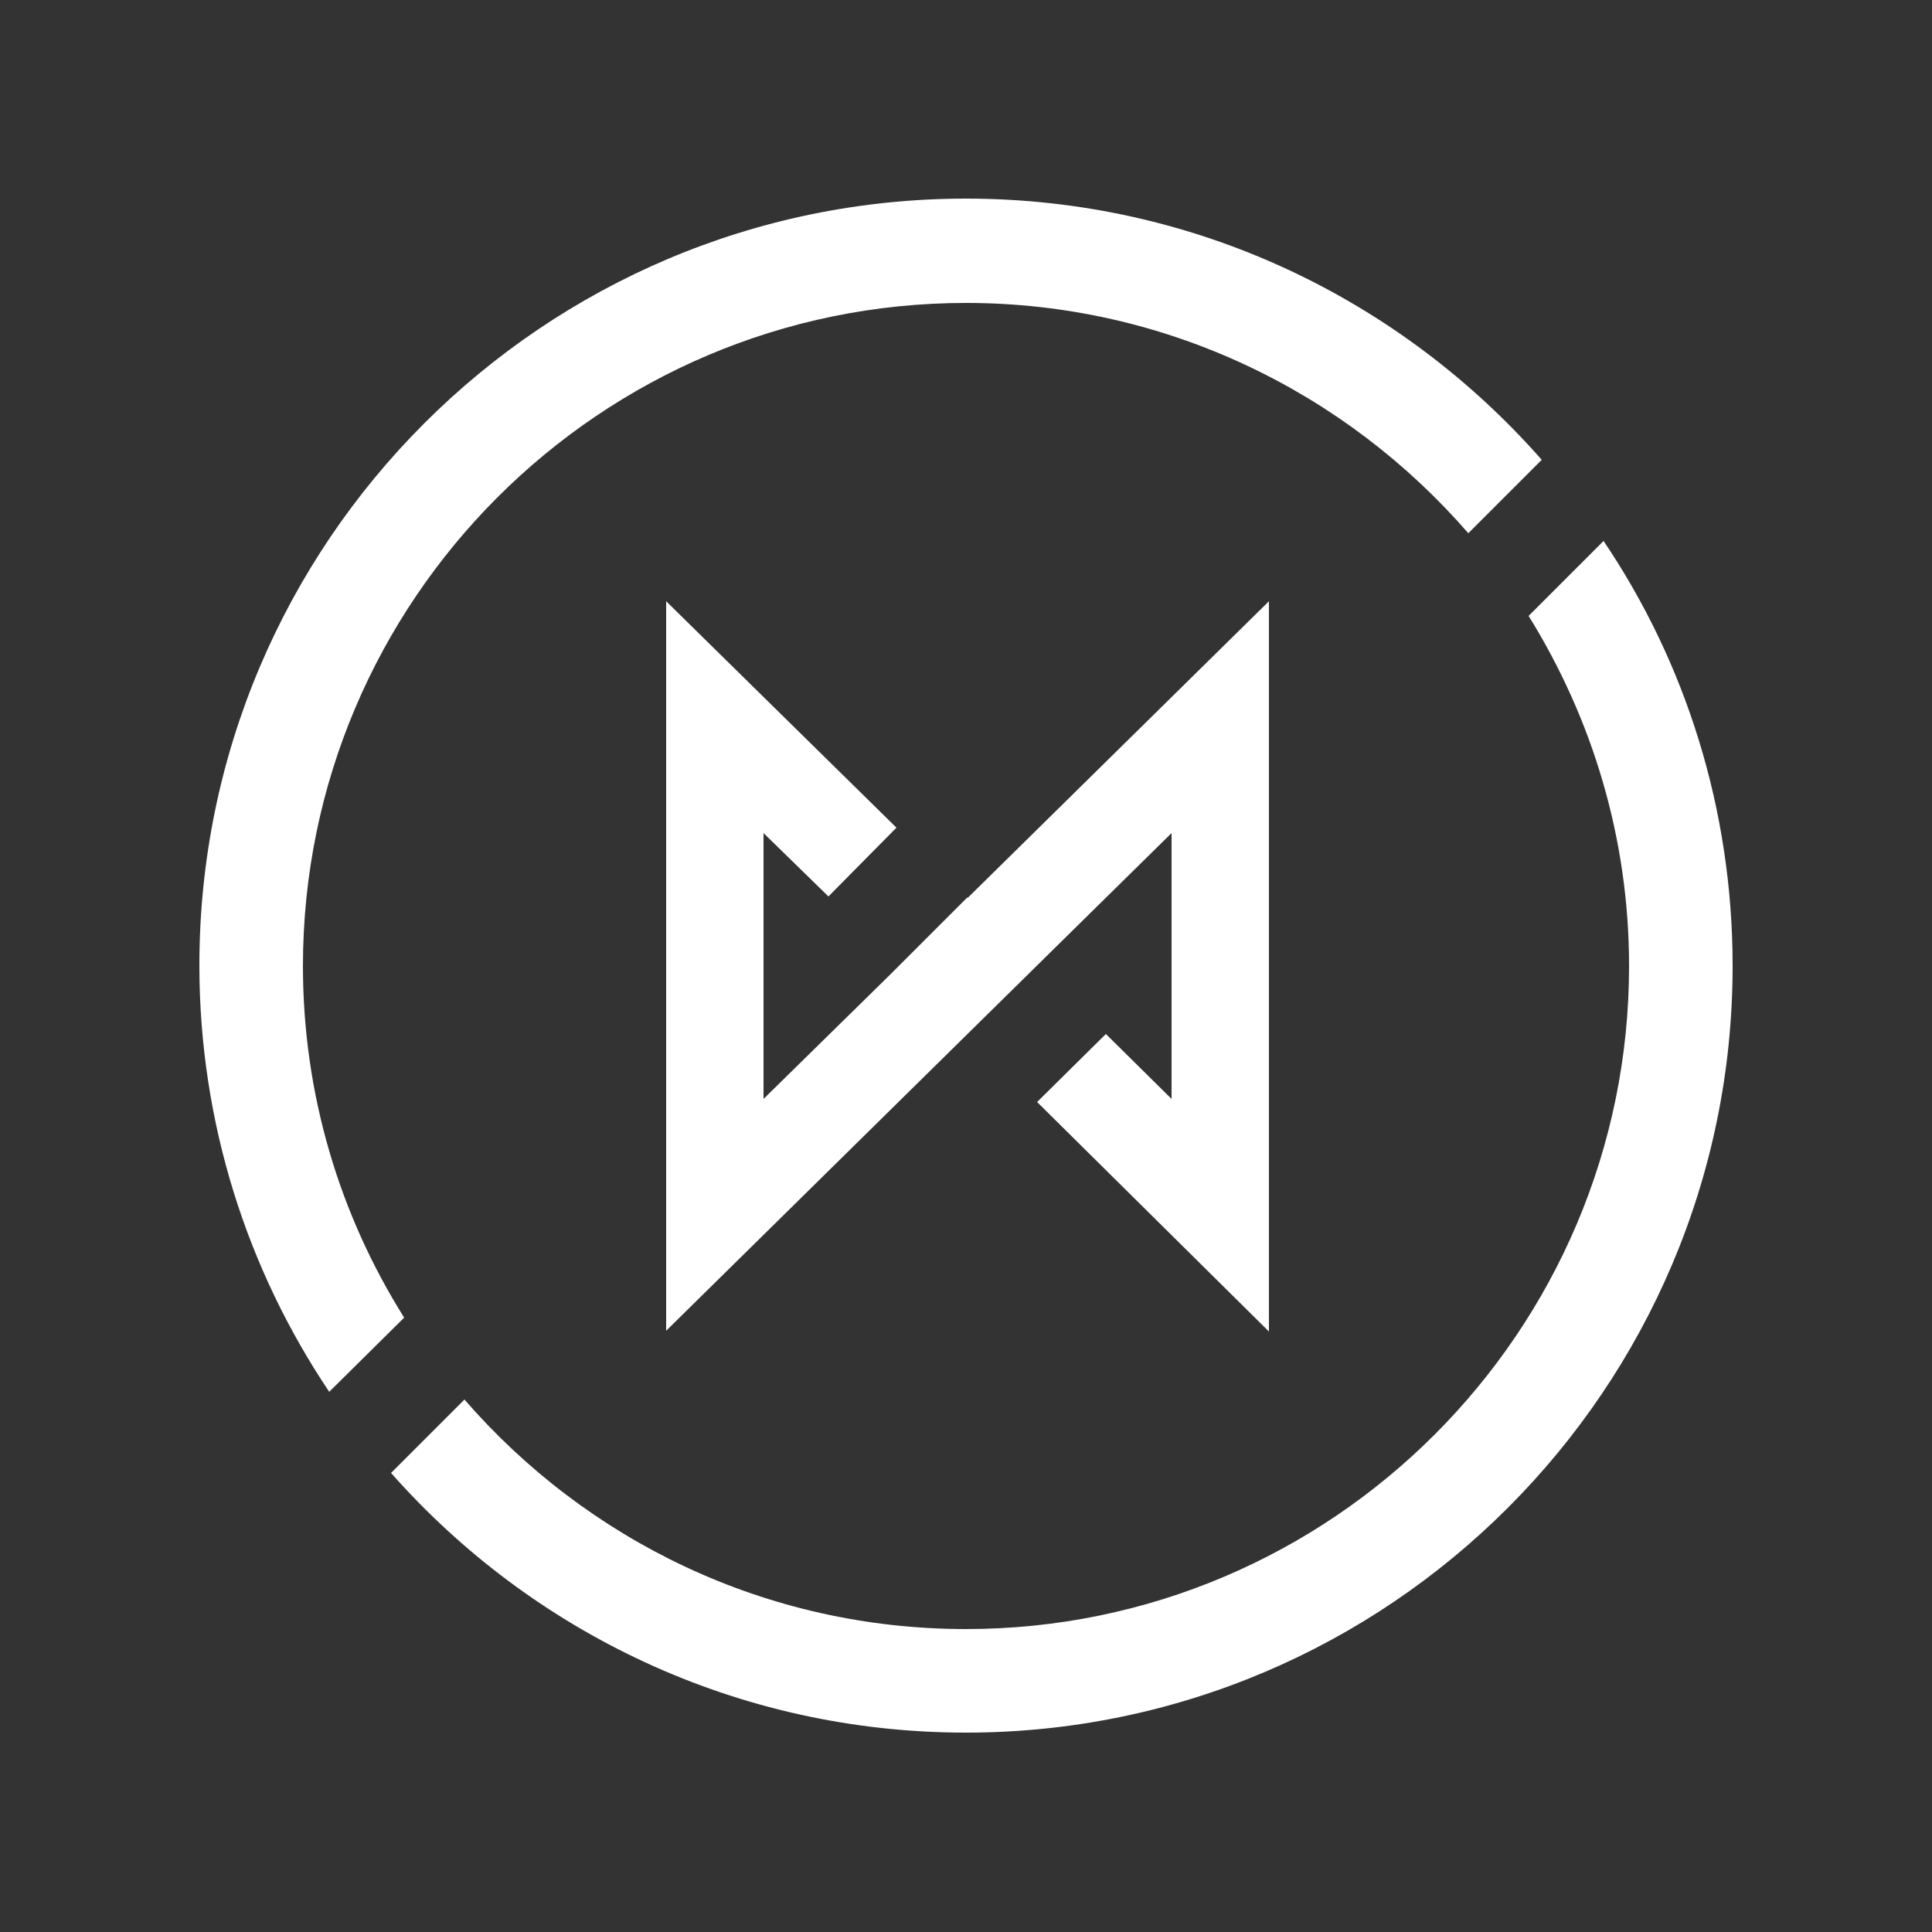
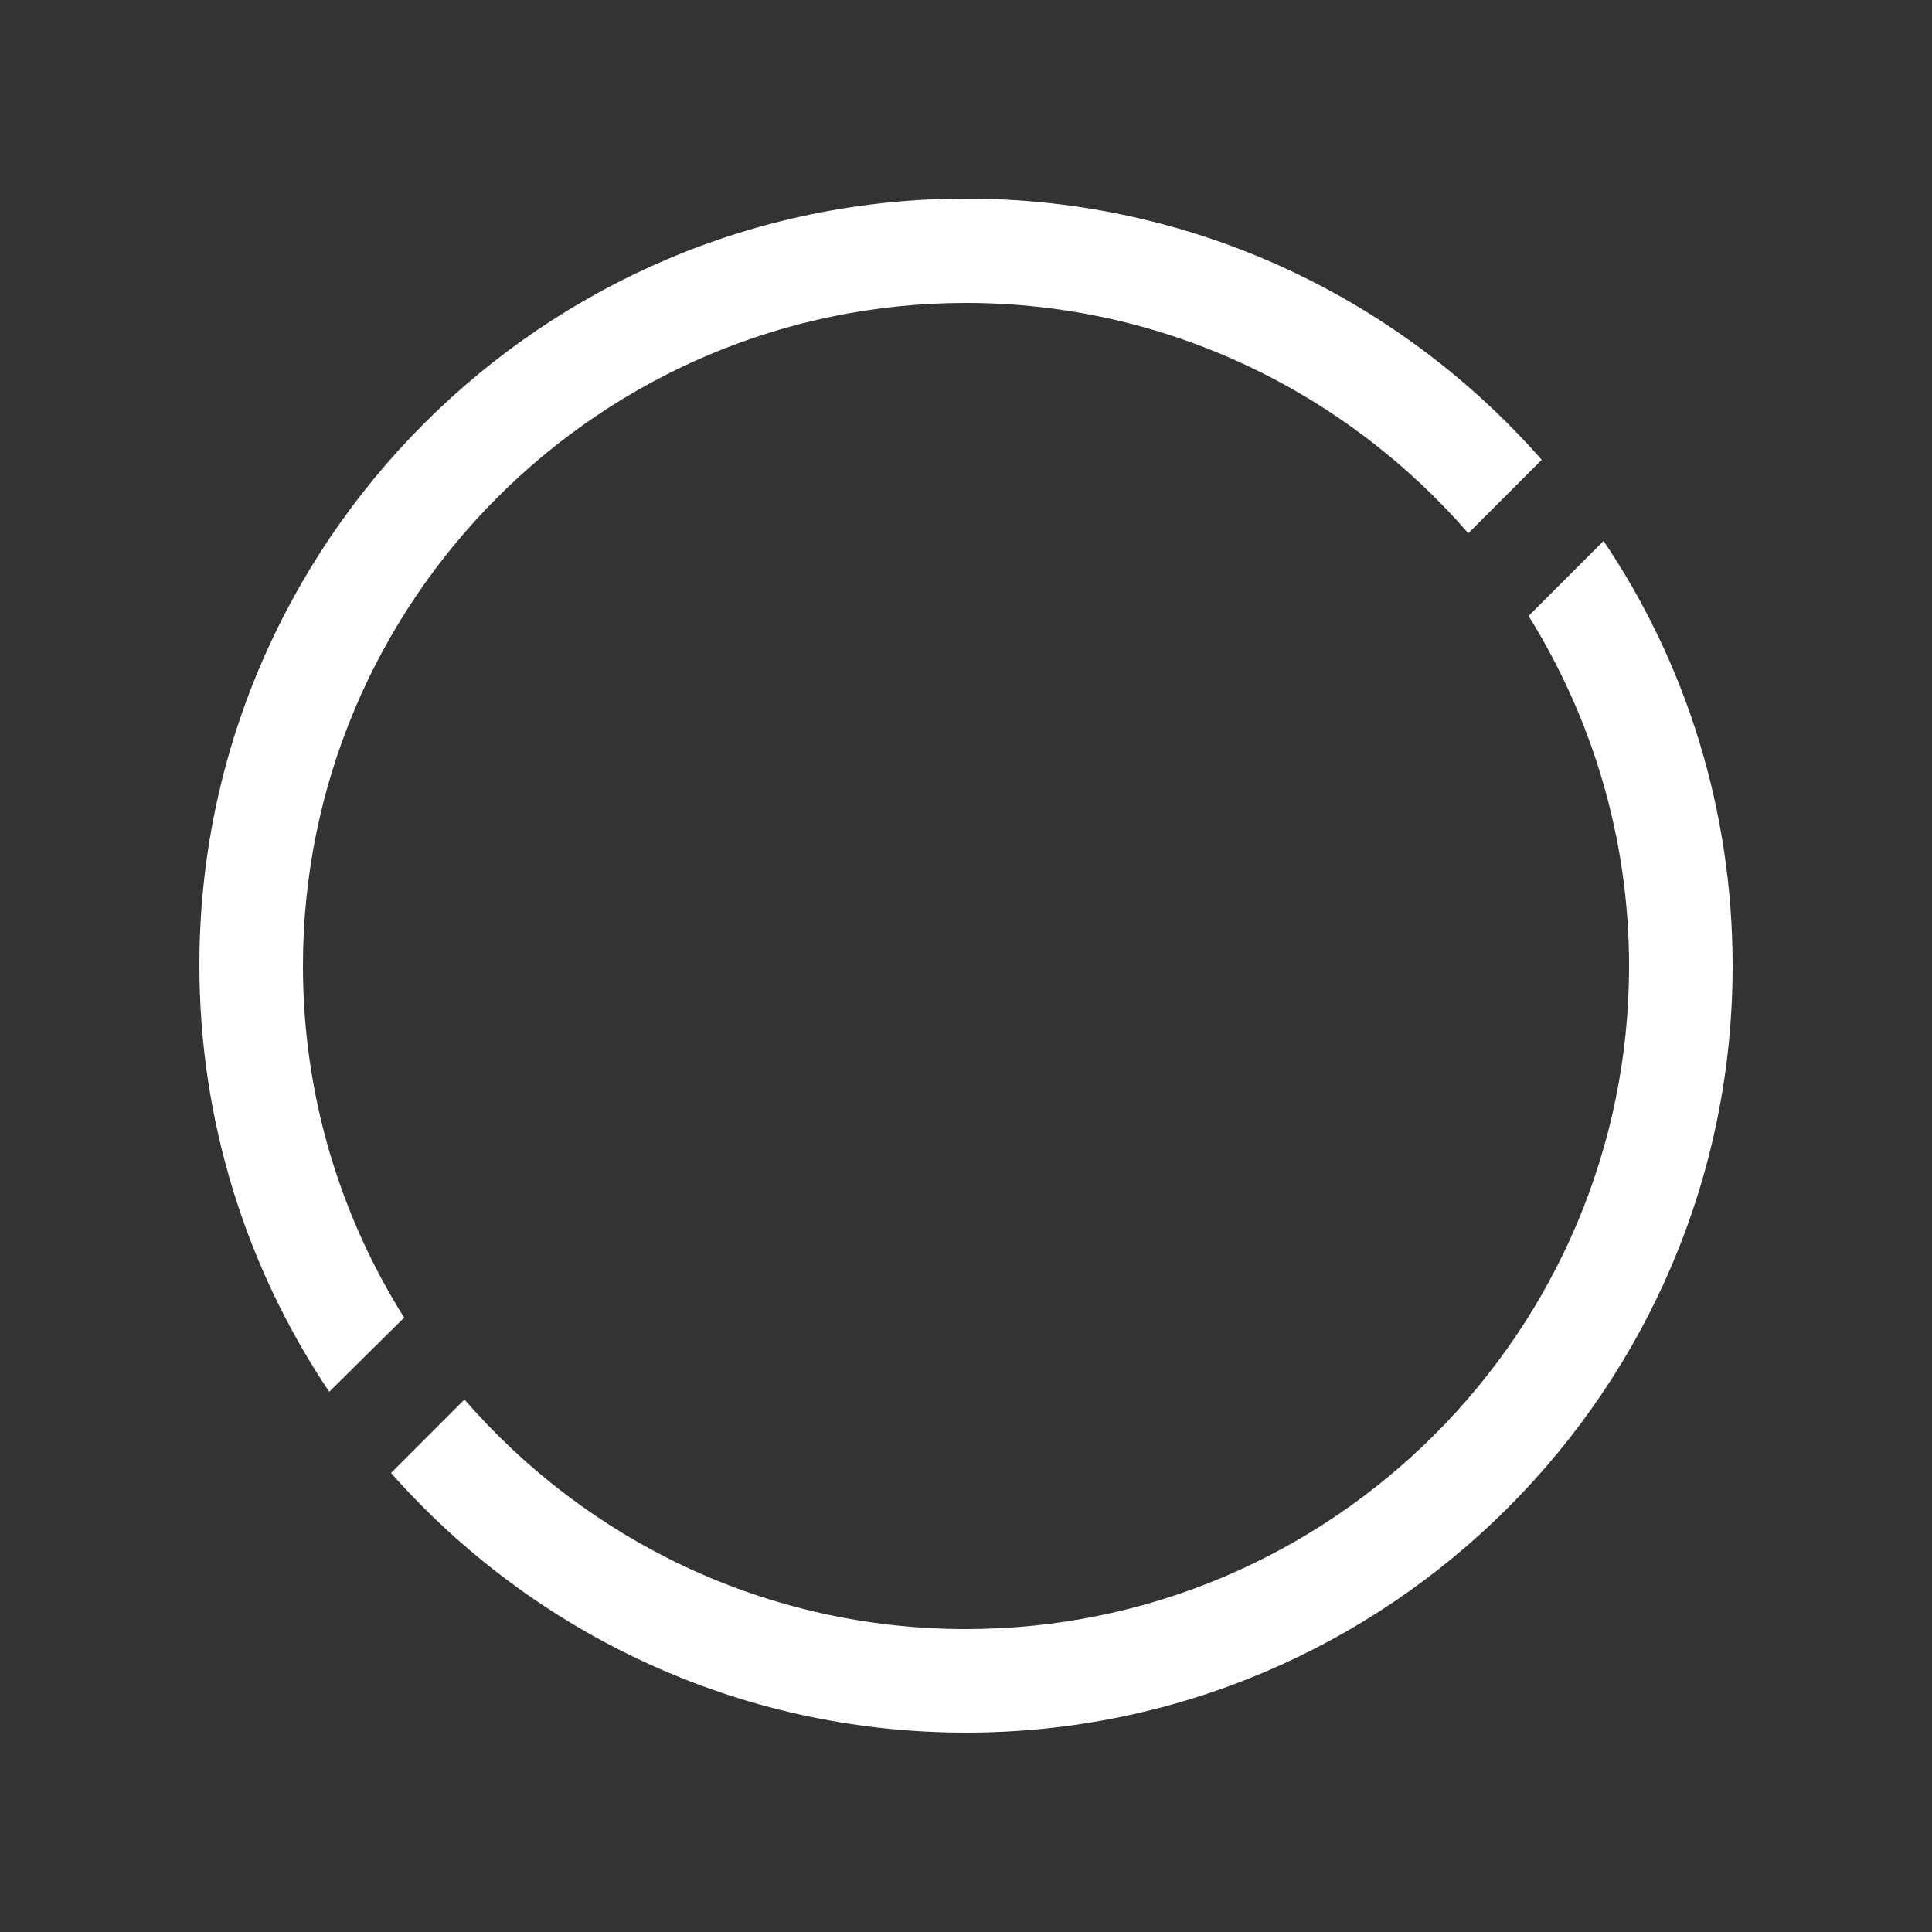
<svg xmlns="http://www.w3.org/2000/svg" version="1.1" id="Calque_1" x="0px" y="0px" viewBox="0 0 250 250" style="enable-background:new 0 0 250 250;" xml:space="preserve">
  <rect x="0" y="0" width="250" height="250" fill="#333333" stroke="none" />
  <style type="text/css">
	.st0{fill:#FFFFFF;}
</style>
  <g>
    <g>
      <g>
-         <polygon class="st0" points="125.2,116.2 125.2,116.1 115.3,126 115.3,126 98.8,142.2 98.8,125 98.8,107.8 107.2,116 116,107.1      86.2,77.8 86.2,125 86.2,172.2 139,120.2 151.6,107.8 151.6,107.8 151.6,125 151.6,125.4 151.6,142.2 143.1,133.8 134.2,142.6      164.2,172.3 164.2,125 164.2,113 164.2,95.4 164.2,77.8    " />
-       </g>
+         </g>
    </g>
    <g>
      <path class="st0" d="M52.3,170.5C44,157.3,39.2,141.7,39.2,125c0-47.3,38.5-85.8,85.8-85.8c25.9,0,49.2,11.6,65,29.8l9.5-9.5    c-18.2-20.7-44.8-33.8-74.5-33.8c-54.7,0-99.2,44.5-99.2,99.2c0,20.4,6.2,39.4,16.8,55.2L52.3,170.5z" />
      <path class="st0" d="M207.5,70l-9.7,9.7c8.2,13.2,13,28.7,13,45.3c0,47.3-38.5,85.8-85.8,85.8c-25.9,0-49.1-11.5-64.9-29.7    l-9.5,9.5c18.2,20.6,44.8,33.6,74.4,33.6c54.7,0,99.2-44.5,99.2-99.2C224.2,104.7,218.1,85.7,207.5,70z" />
    </g>
  </g>
</svg>